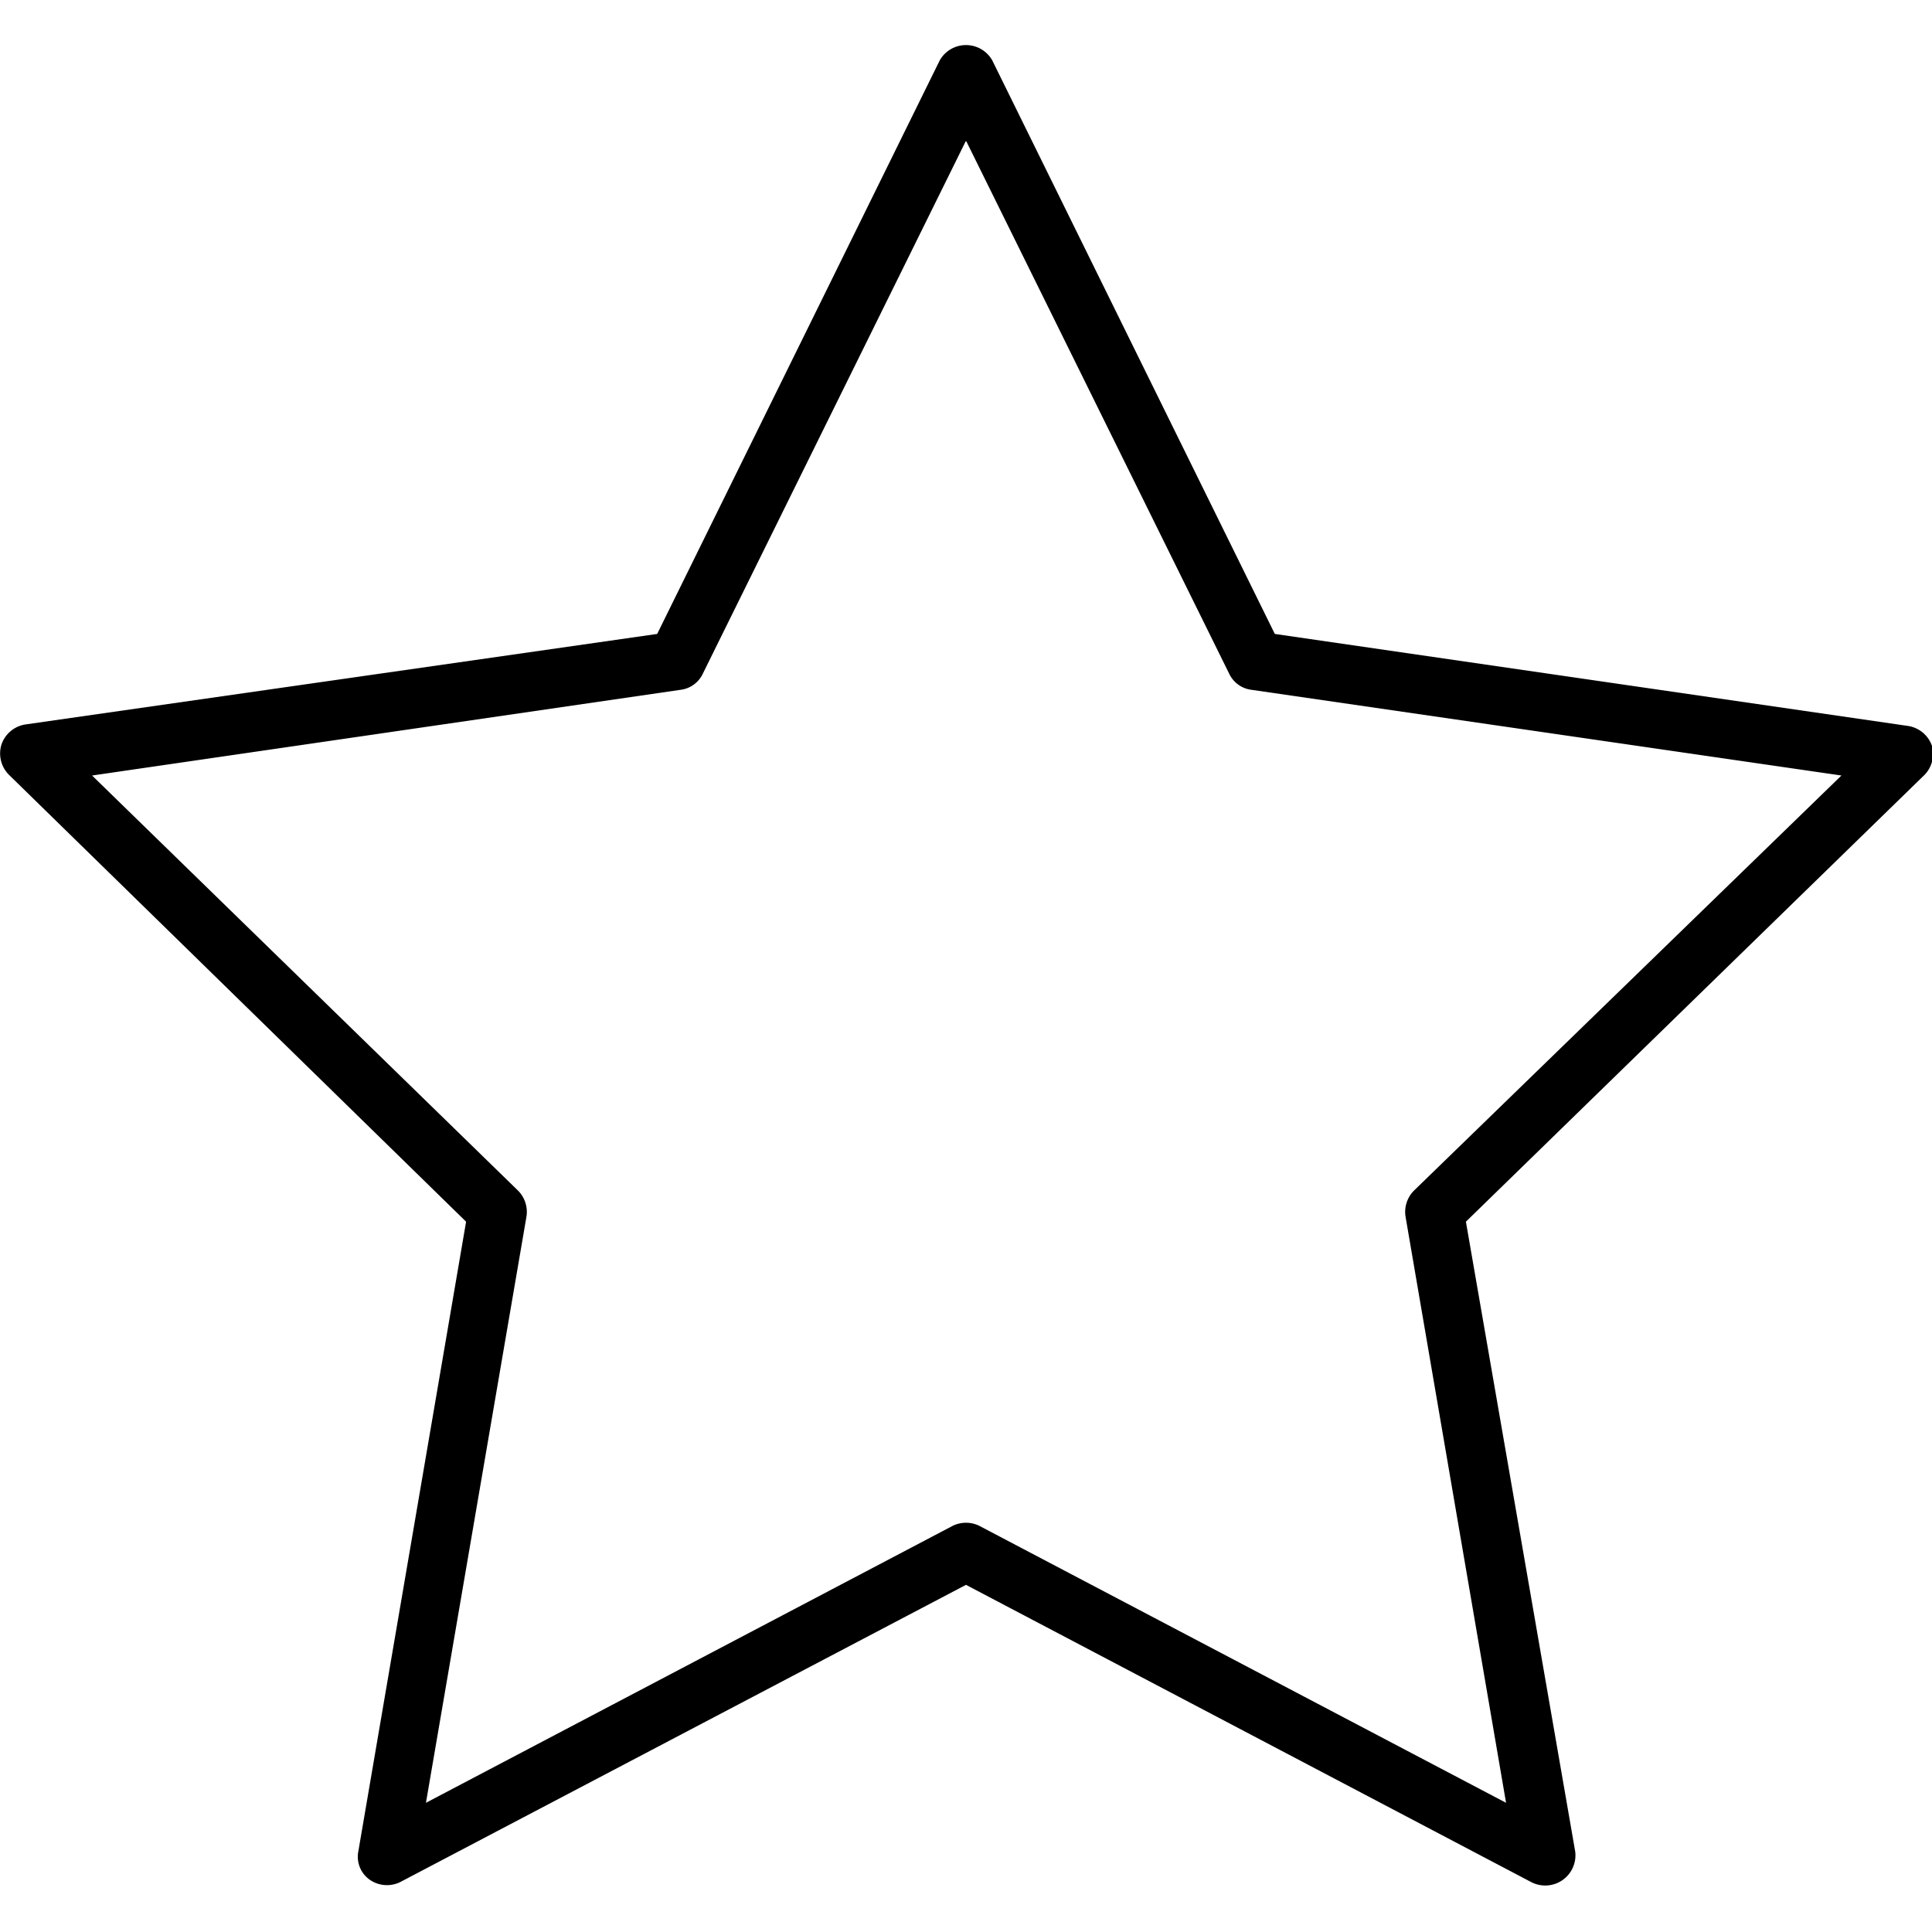
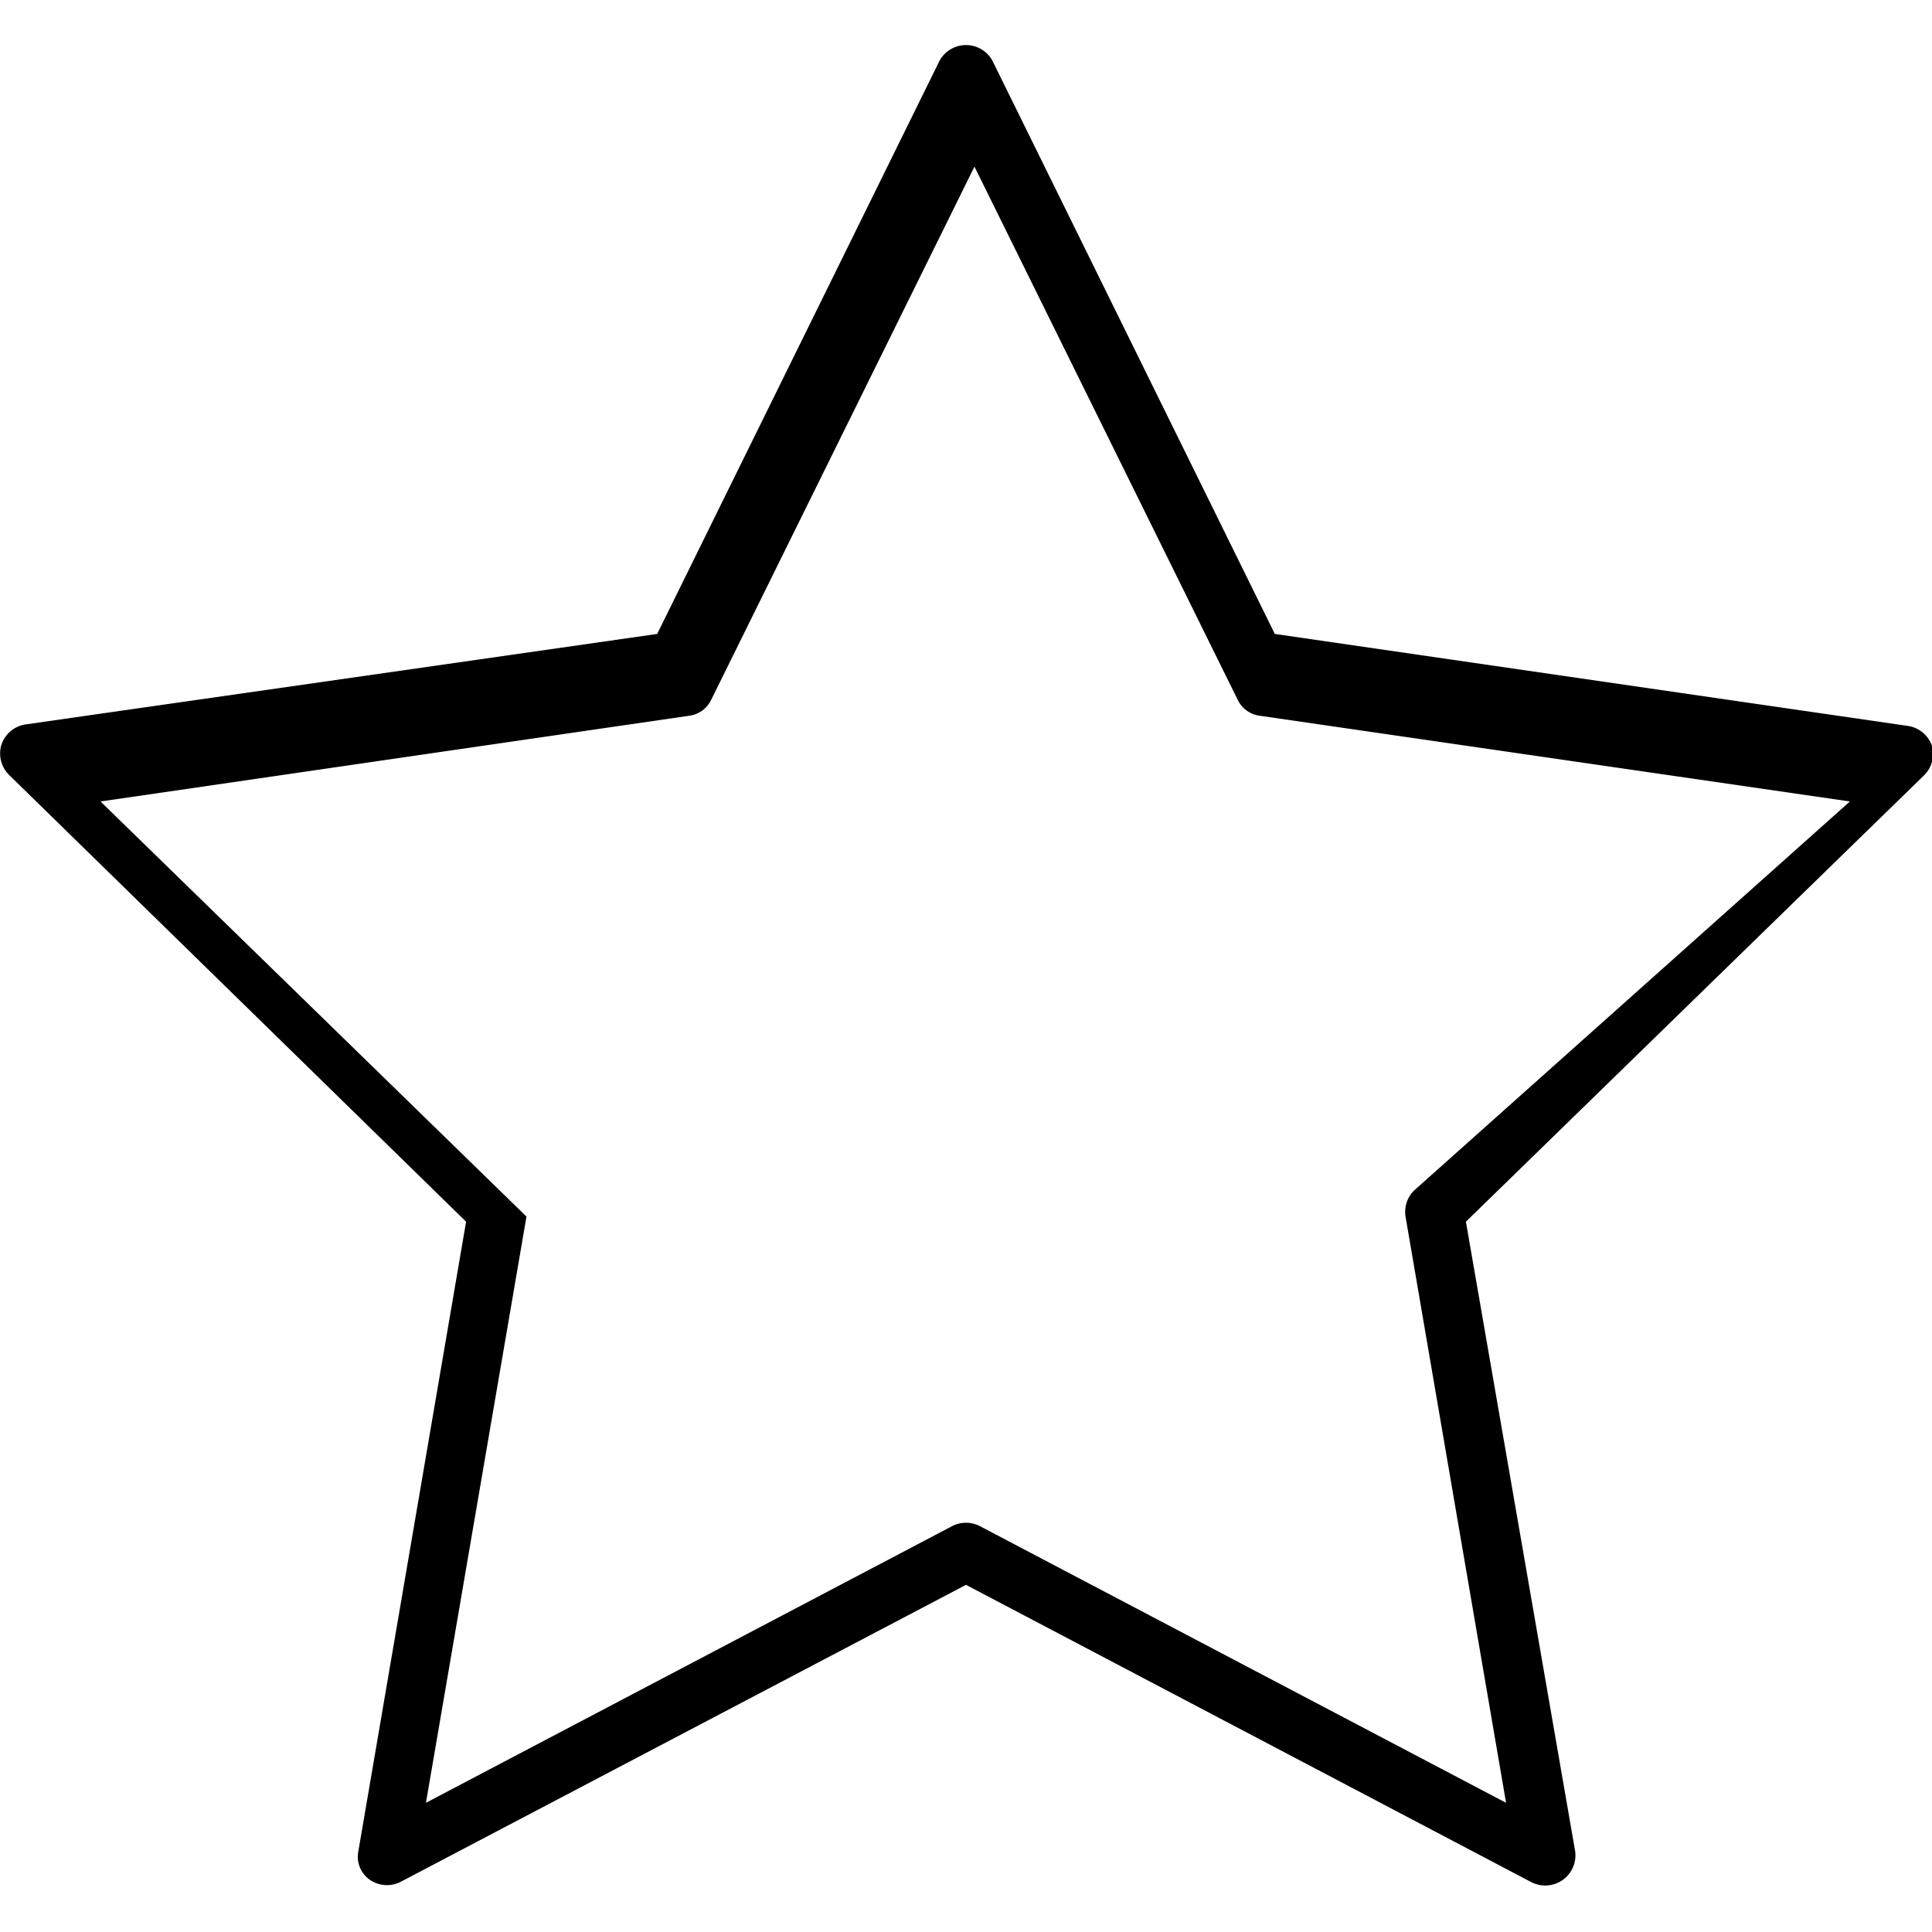
<svg xmlns="http://www.w3.org/2000/svg" id="Layer_1" viewBox="0 0 64 64" data-name="Layer 1">
-   <path d="m64 24.71a1 1 0 0 0 -.78-.66l-20.99-3.05-9.36-19a1 1 0 0 0 -1.74 0l-9.36 19-20.94 3a1 1 0 0 0 -.78.66 1 1 0 0 0 .24 1l15.15 14.81-3.57 20.86a.93.93 0 0 0 .38.94 1 1 0 0 0 1 .08l18.75-9.85 18.73 9.85a1 1 0 0 0 .45.11 1 1 0 0 0 1-1.13l-3.62-20.86 15.15-14.76a1 1 0 0 0 .29-1zm-17.16 14.73a1 1 0 0 0 -.28.86l3.33 19.42-17.44-9.17a1 1 0 0 0 -.9 0l-17.44 9.17 3.33-19.42a1 1 0 0 0 -.28-.86l-14.11-13.75 19.5-2.84a.94.94 0 0 0 .73-.53l8.72-17.66 8.72 17.66a.94.94 0 0 0 .73.53l19.55 2.84z" />
+   <path d="m64 24.71a1 1 0 0 0 -.78-.66l-20.99-3.05-9.36-19a1 1 0 0 0 -1.74 0l-9.36 19-20.94 3a1 1 0 0 0 -.78.66 1 1 0 0 0 .24 1l15.15 14.81-3.57 20.86a.93.93 0 0 0 .38.94 1 1 0 0 0 1 .08l18.75-9.85 18.73 9.85a1 1 0 0 0 .45.11 1 1 0 0 0 1-1.13l-3.62-20.86 15.15-14.76a1 1 0 0 0 .29-1zm-17.16 14.73a1 1 0 0 0 -.28.86l3.33 19.42-17.44-9.17a1 1 0 0 0 -.9 0l-17.44 9.17 3.33-19.42l-14.11-13.75 19.5-2.84a.94.94 0 0 0 .73-.53l8.72-17.66 8.72 17.66a.94.94 0 0 0 .73.53l19.55 2.84z" />
</svg>